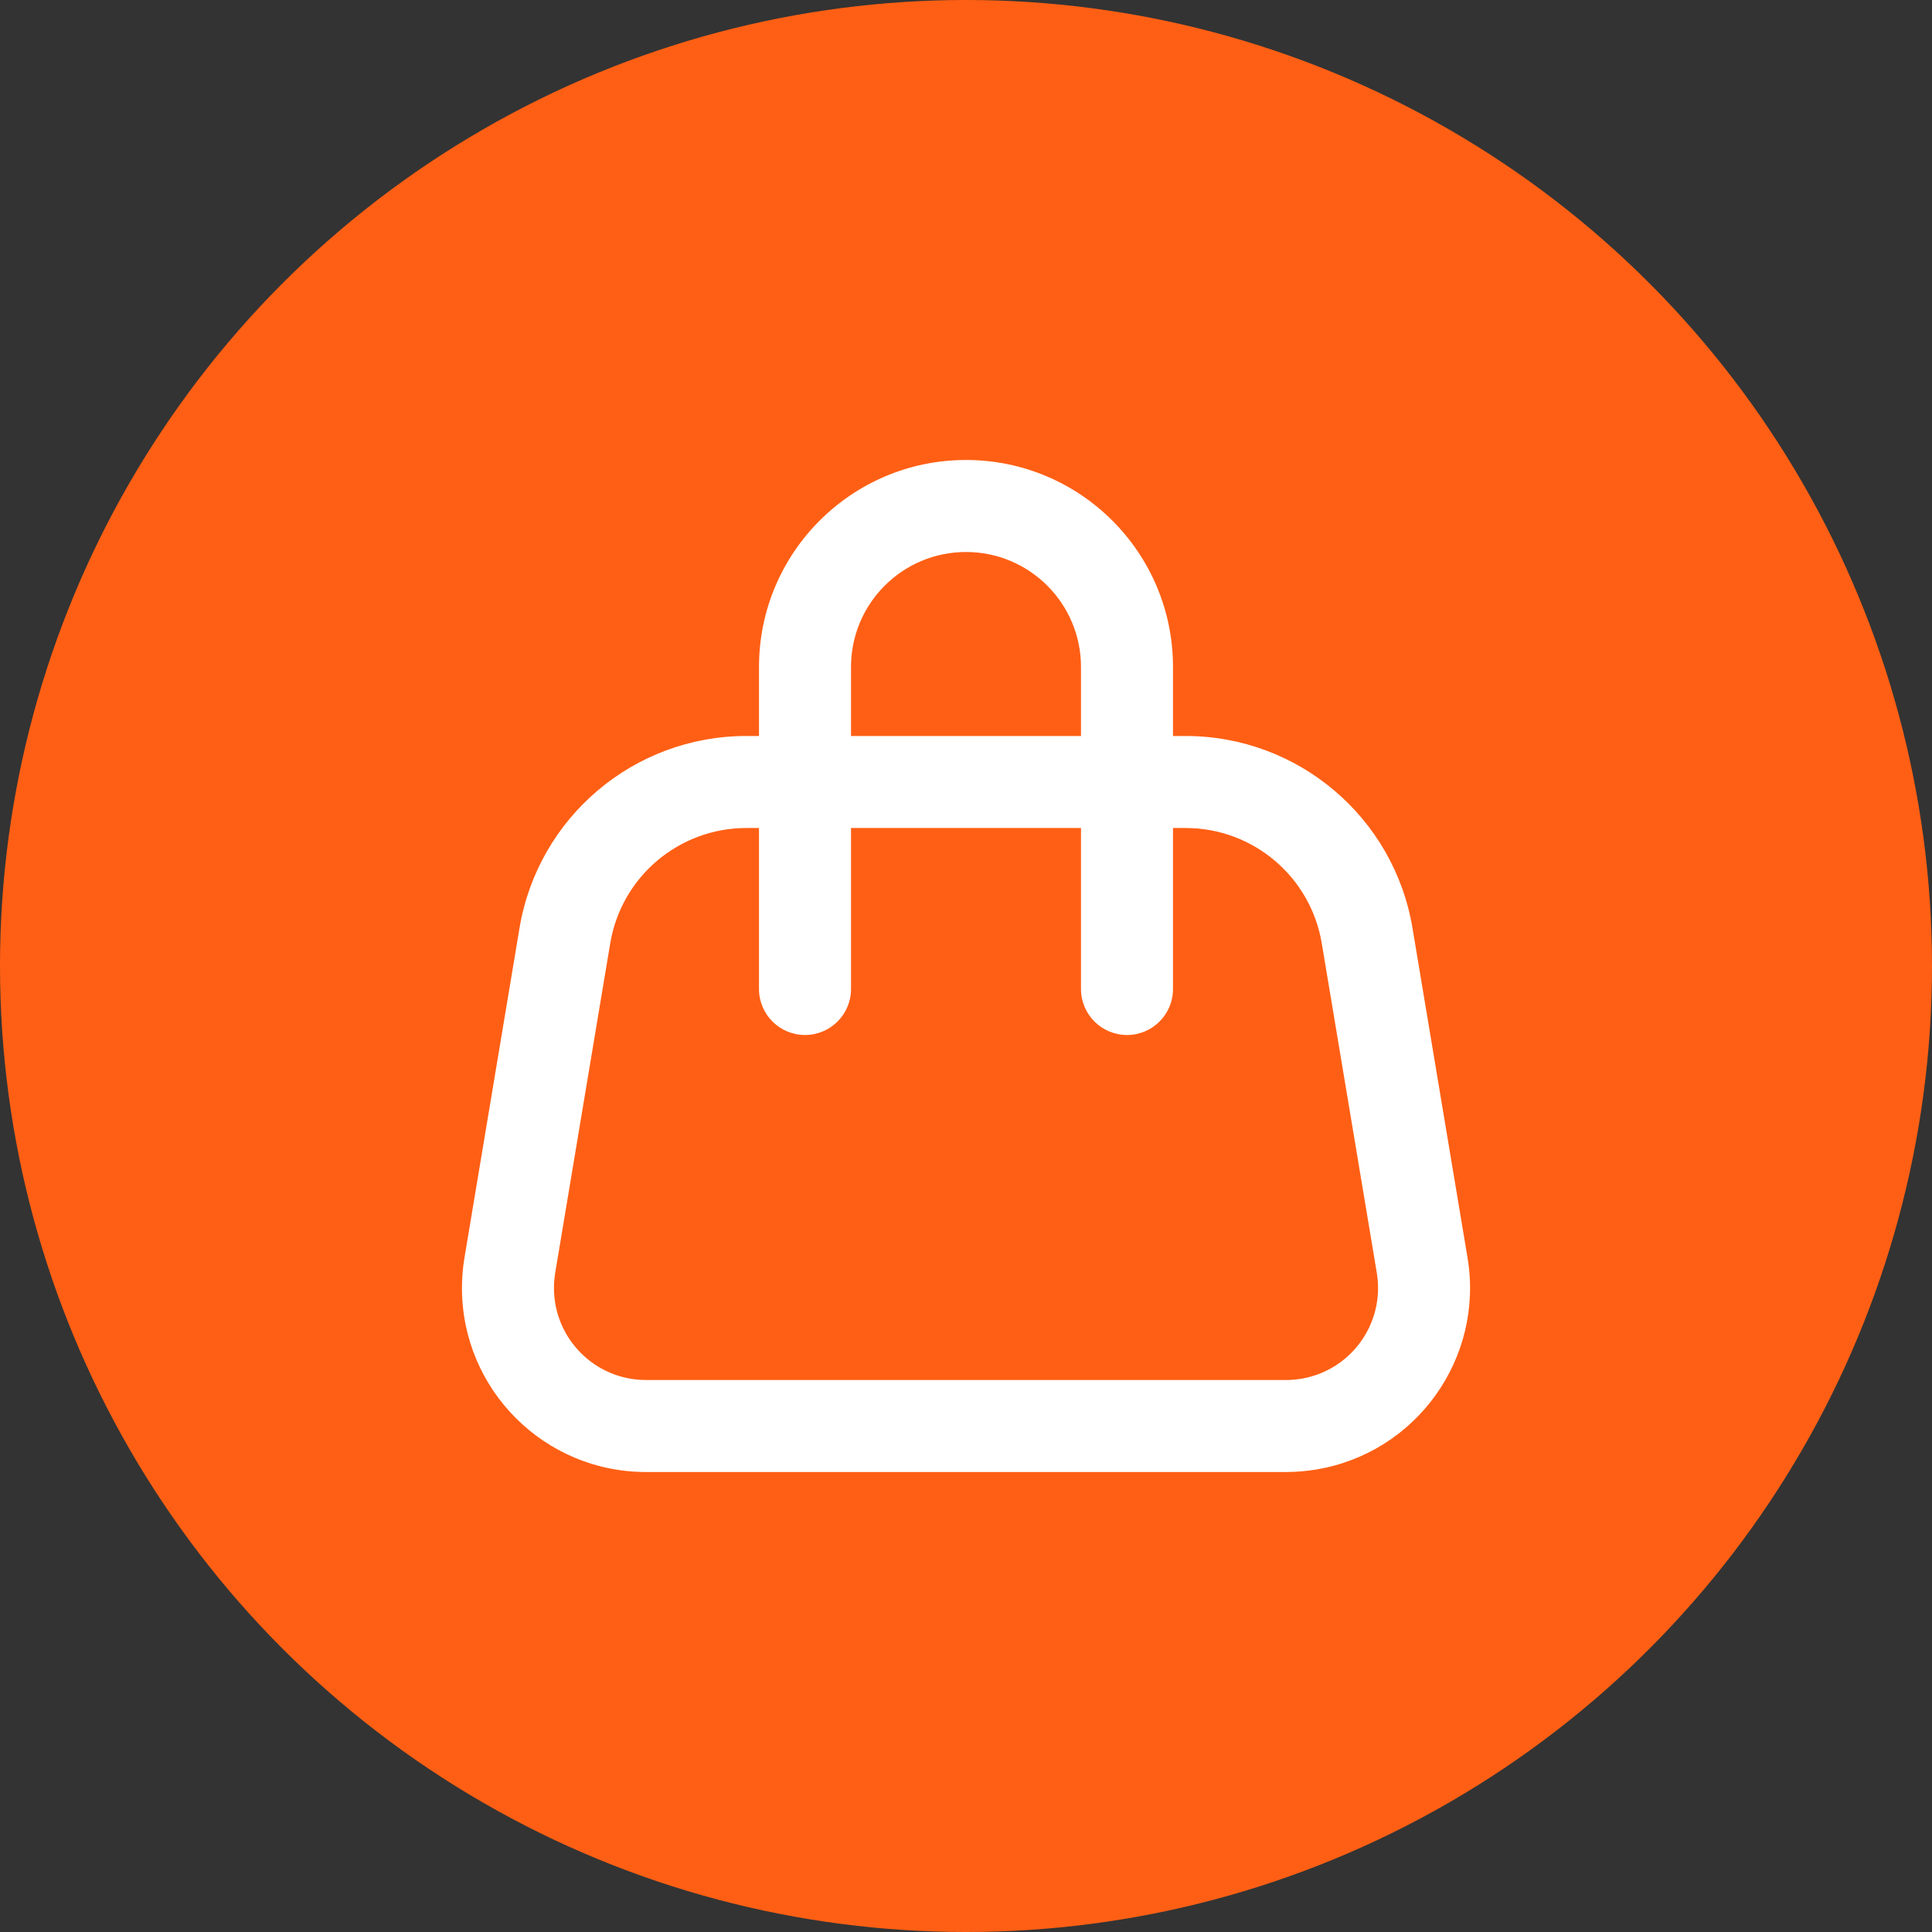
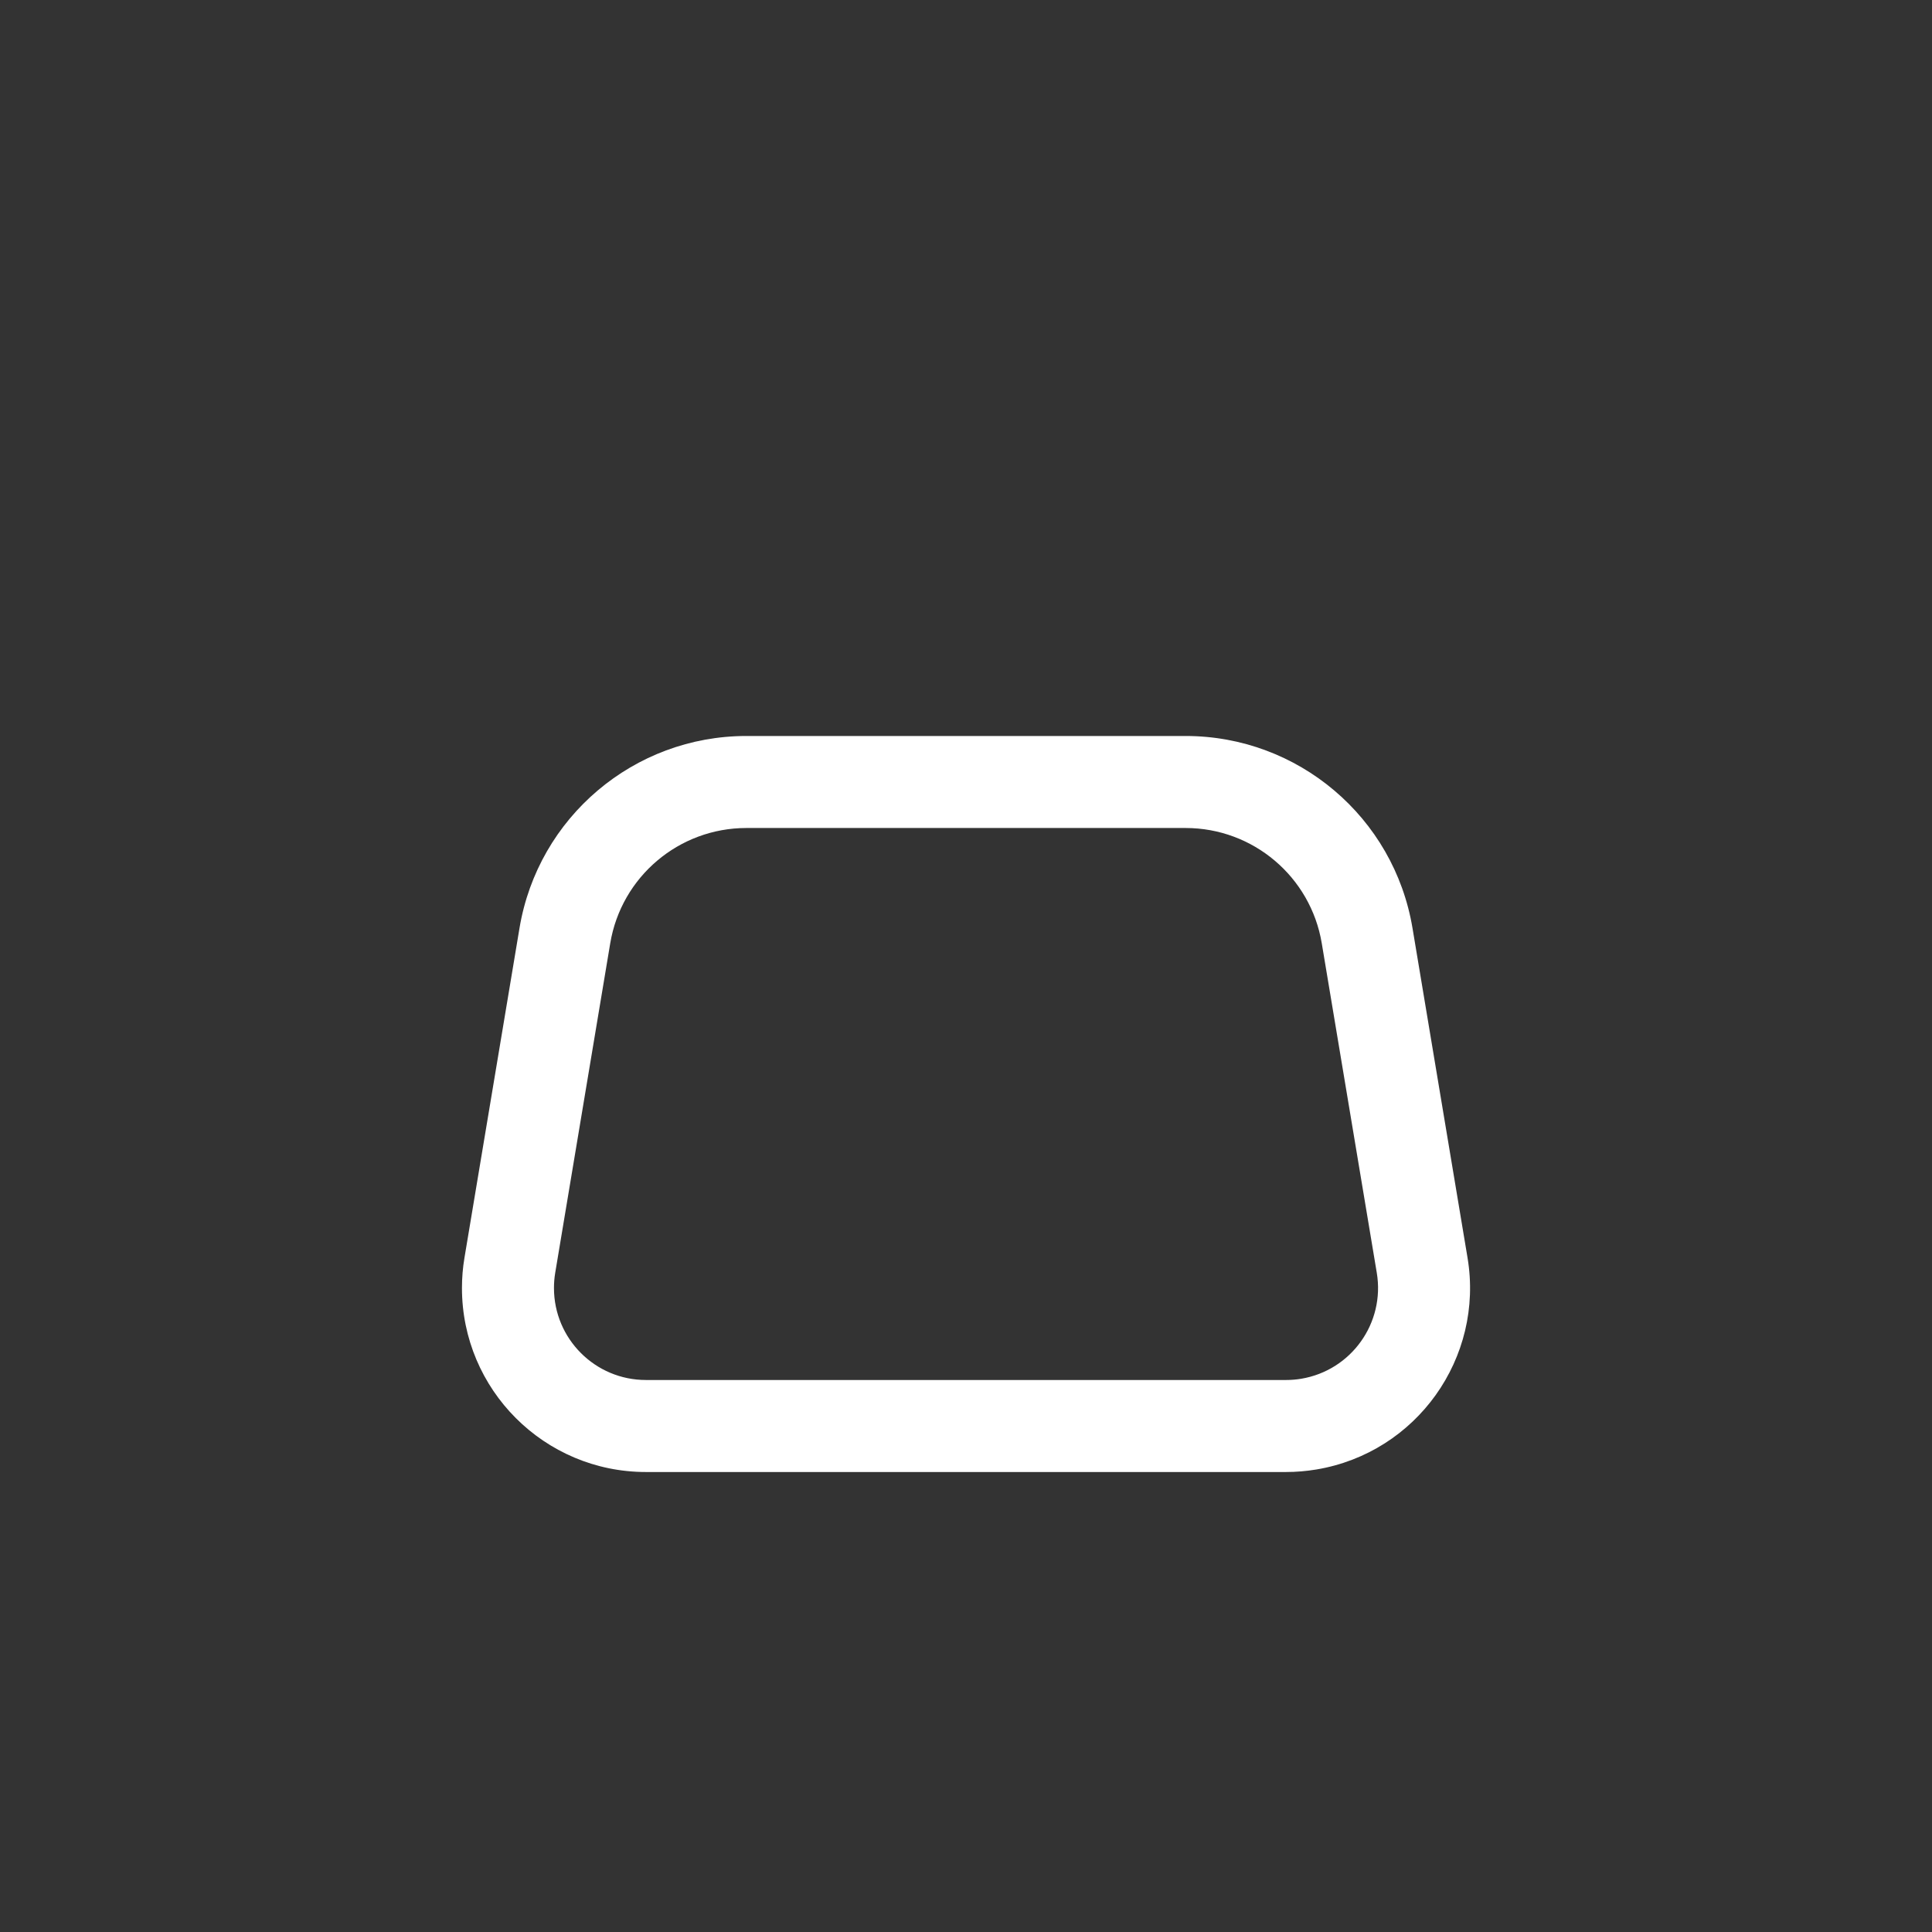
<svg xmlns="http://www.w3.org/2000/svg" fill="none" version="1.1" width="56" height="56" viewBox="0 0 56 56">
  <rect x="0" y="0" width="56" height="56" fill="#333333" stroke="none" />
  <g>
    <g>
-       <ellipse cx="28" cy="28" rx="28" ry="28" fill="#FF5F14" fill-opacity="1" />
-     </g>
+       </g>
    <g>
      <g>
        <path d="M40.942,26.902C40.405,23.688,37.624,21.333,34.366,21.333L21.633,21.333C18.375,21.333,15.595,23.688,15.058,26.902L13.463,36.455C13.414,36.745,13.39,37.039,13.39,37.333C13.39,40.279,15.778,42.667,18.723,42.667L37.276,42.667C37.571,42.667,37.864,42.642,38.155,42.594C41.06,42.109,43.022,39.36,42.537,36.455L40.942,26.902ZM21.634,24L34.366,24C36.321,24,37.99,25.413,38.312,27.341L39.907,36.894C40.149,38.347,39.169,39.721,37.716,39.964C37.571,39.988,37.424,40,37.277,40L18.723,40C17.251,40,16.057,38.806,16.057,37.333C16.057,37.186,16.069,37.039,16.093,36.894L17.688,27.341C18.01,25.413,19.679,24,21.634,24Z" fill-rule="evenodd" fill="#FFFFFF" fill-opacity="1" />
      </g>
      <g>
-         <path d="M28,13.333C31.314,13.333,34,16.02,34,19.333L34,28.667C34,29.403,33.403,30,32.667,30C31.93,30,31.333,29.403,31.333,28.667L31.333,19.333C31.333,17.492,29.841,16,28,16C26.159,16,24.667,17.492,24.667,19.333L24.667,28.667C24.667,29.403,24.07,30,23.333,30C22.597,30,22,29.403,22,28.667L22,19.333C22,16.02,24.686,13.333,28,13.333Z" fill="#FFFFFF" fill-opacity="1" />
-       </g>
+         </g>
    </g>
  </g>
</svg>